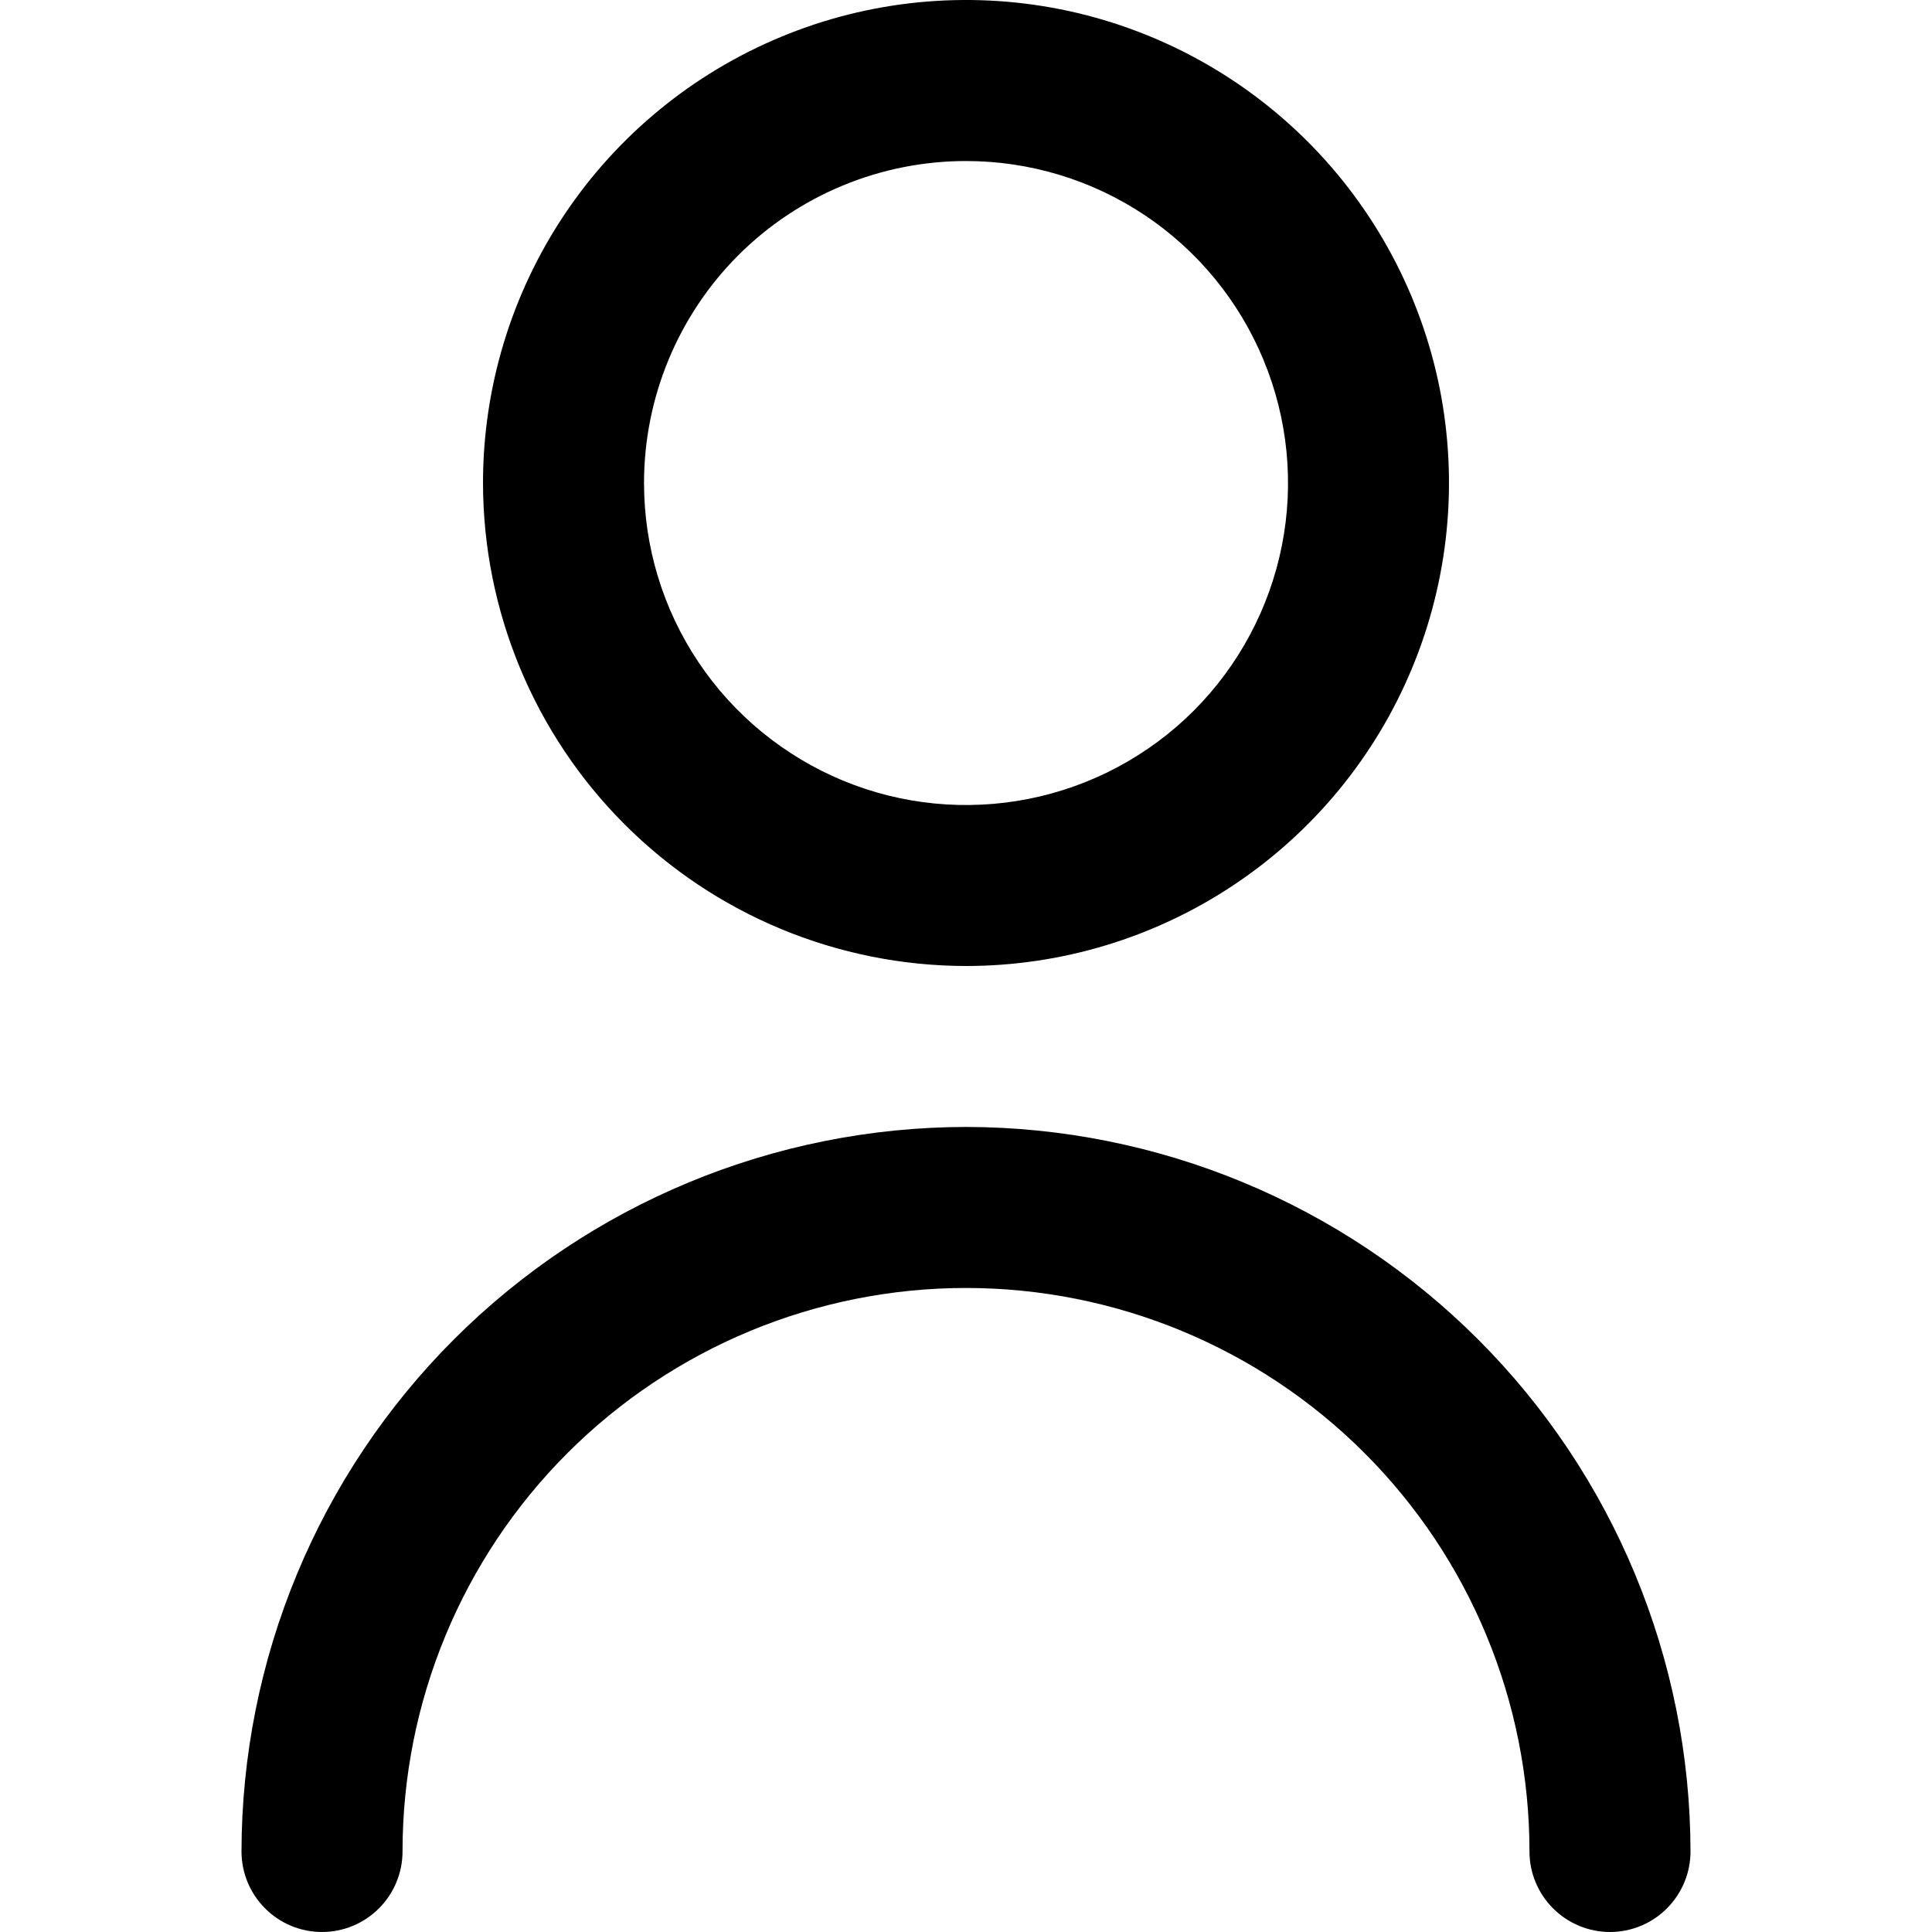
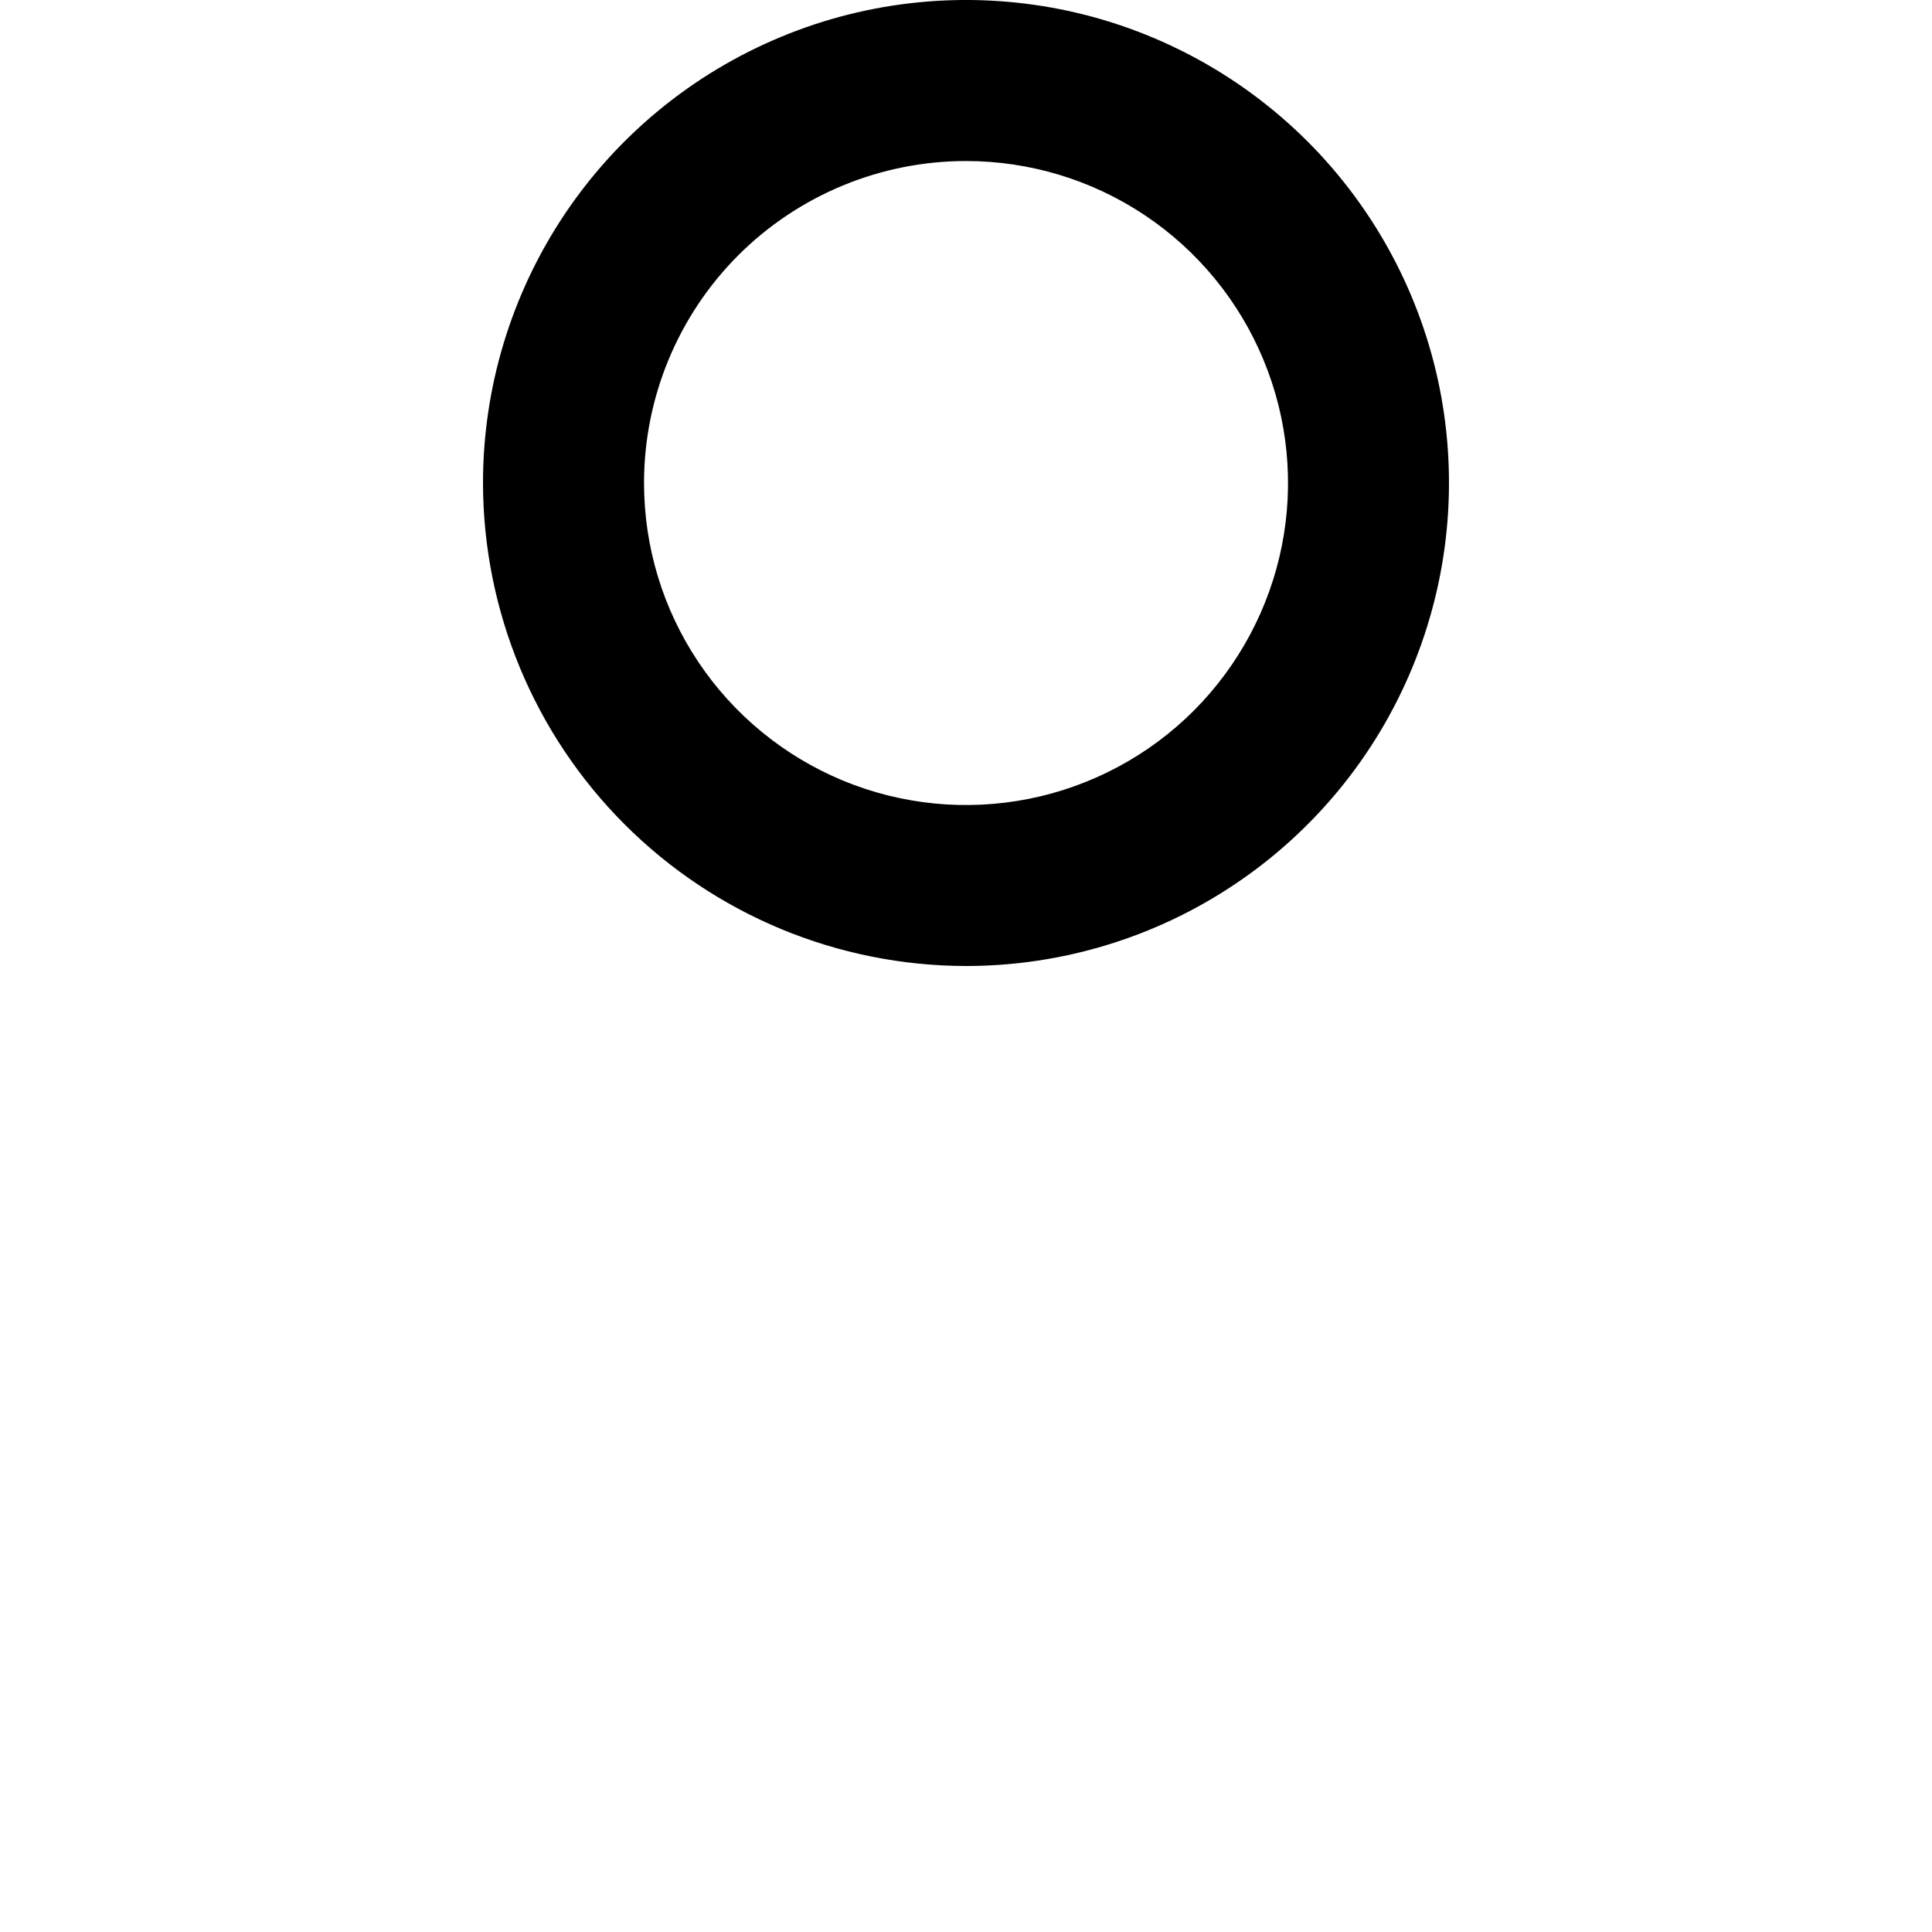
<svg xmlns="http://www.w3.org/2000/svg" width="23" height="23" viewBox="0 0 23 23" fill="none">
  <g id="user 1" clip-path="url(#clip0_1427_1656)">
    <path id="Vector" d="M11.5 11.5C12.637 11.5 13.749 11.163 14.694 10.531C15.64 9.899 16.377 9.001 16.812 7.95C17.247 6.9 17.361 5.744 17.14 4.628C16.918 3.513 16.37 2.488 15.566 1.684C14.762 0.88 13.737 0.332 12.622 0.11C11.506 -0.111 10.35 0.002 9.3 0.438C8.249 0.873 7.351 1.61 6.719 2.555C6.087 3.501 5.75 4.613 5.75 5.75C5.752 7.275 6.358 8.736 7.436 9.814C8.514 10.892 9.975 11.498 11.5 11.5ZM11.5 1.917C12.258 1.917 12.999 2.141 13.63 2.563C14.26 2.984 14.751 3.583 15.041 4.283C15.332 4.984 15.408 5.754 15.26 6.498C15.112 7.241 14.747 7.924 14.211 8.461C13.675 8.997 12.991 9.362 12.248 9.51C11.504 9.658 10.733 9.582 10.033 9.292C9.333 9.001 8.734 8.51 8.313 7.88C7.891 7.249 7.667 6.508 7.667 5.75C7.667 4.733 8.071 3.758 8.789 3.039C9.508 2.321 10.483 1.917 11.5 1.917Z" fill="black" />
-     <path id="Vector_2" d="M11.5 13.416C9.213 13.419 7.021 14.329 5.404 15.945C3.787 17.562 2.878 19.755 2.875 22.041C2.875 22.296 2.976 22.539 3.156 22.719C3.335 22.899 3.579 23 3.833 23C4.088 23 4.331 22.899 4.511 22.719C4.691 22.539 4.792 22.296 4.792 22.041C4.792 20.262 5.498 18.556 6.756 17.298C8.015 16.04 9.721 15.333 11.5 15.333C13.279 15.333 14.986 16.04 16.244 17.298C17.502 18.556 18.208 20.262 18.208 22.041C18.208 22.296 18.309 22.539 18.489 22.719C18.669 22.899 18.913 23 19.167 23C19.421 23 19.665 22.899 19.844 22.719C20.024 22.539 20.125 22.296 20.125 22.041C20.122 19.755 19.213 17.562 17.596 15.945C15.979 14.329 13.787 13.419 11.5 13.416Z" fill="black" />
  </g>
  <defs>
    <clipPath id="clip0_1427_1656">
      <rect width="23" height="23" fill="white" />
    </clipPath>
  </defs>
</svg>